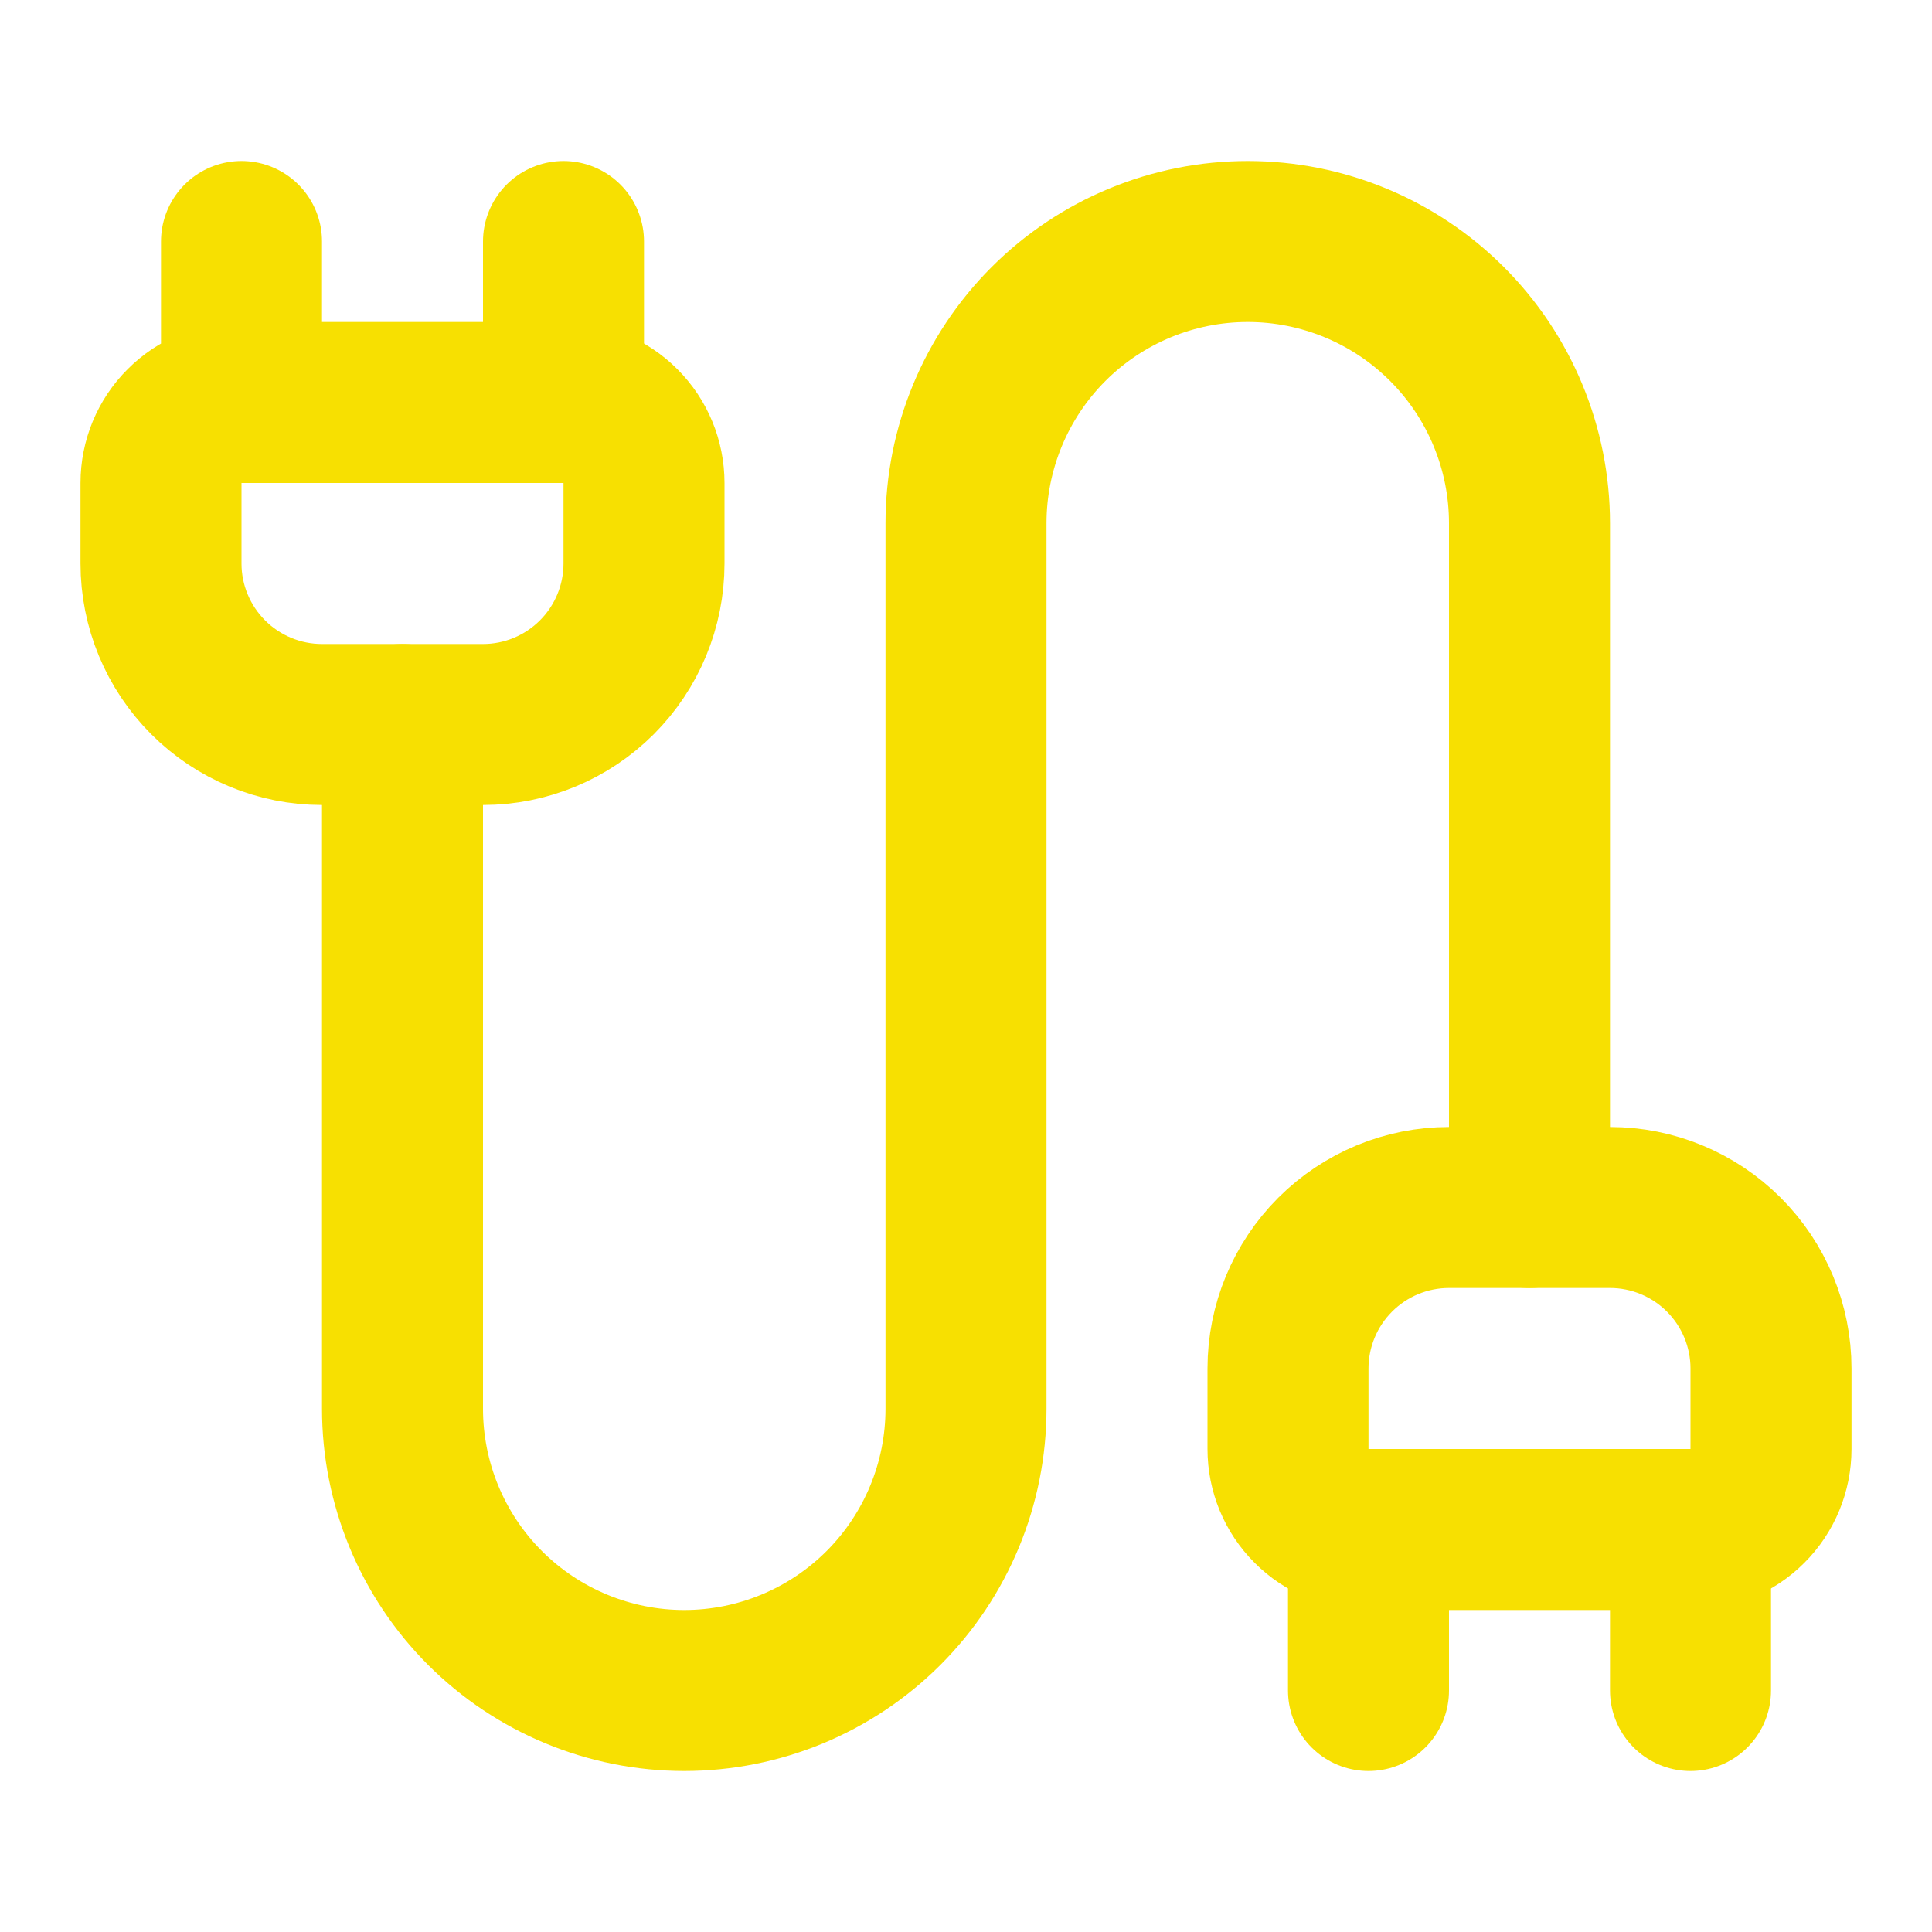
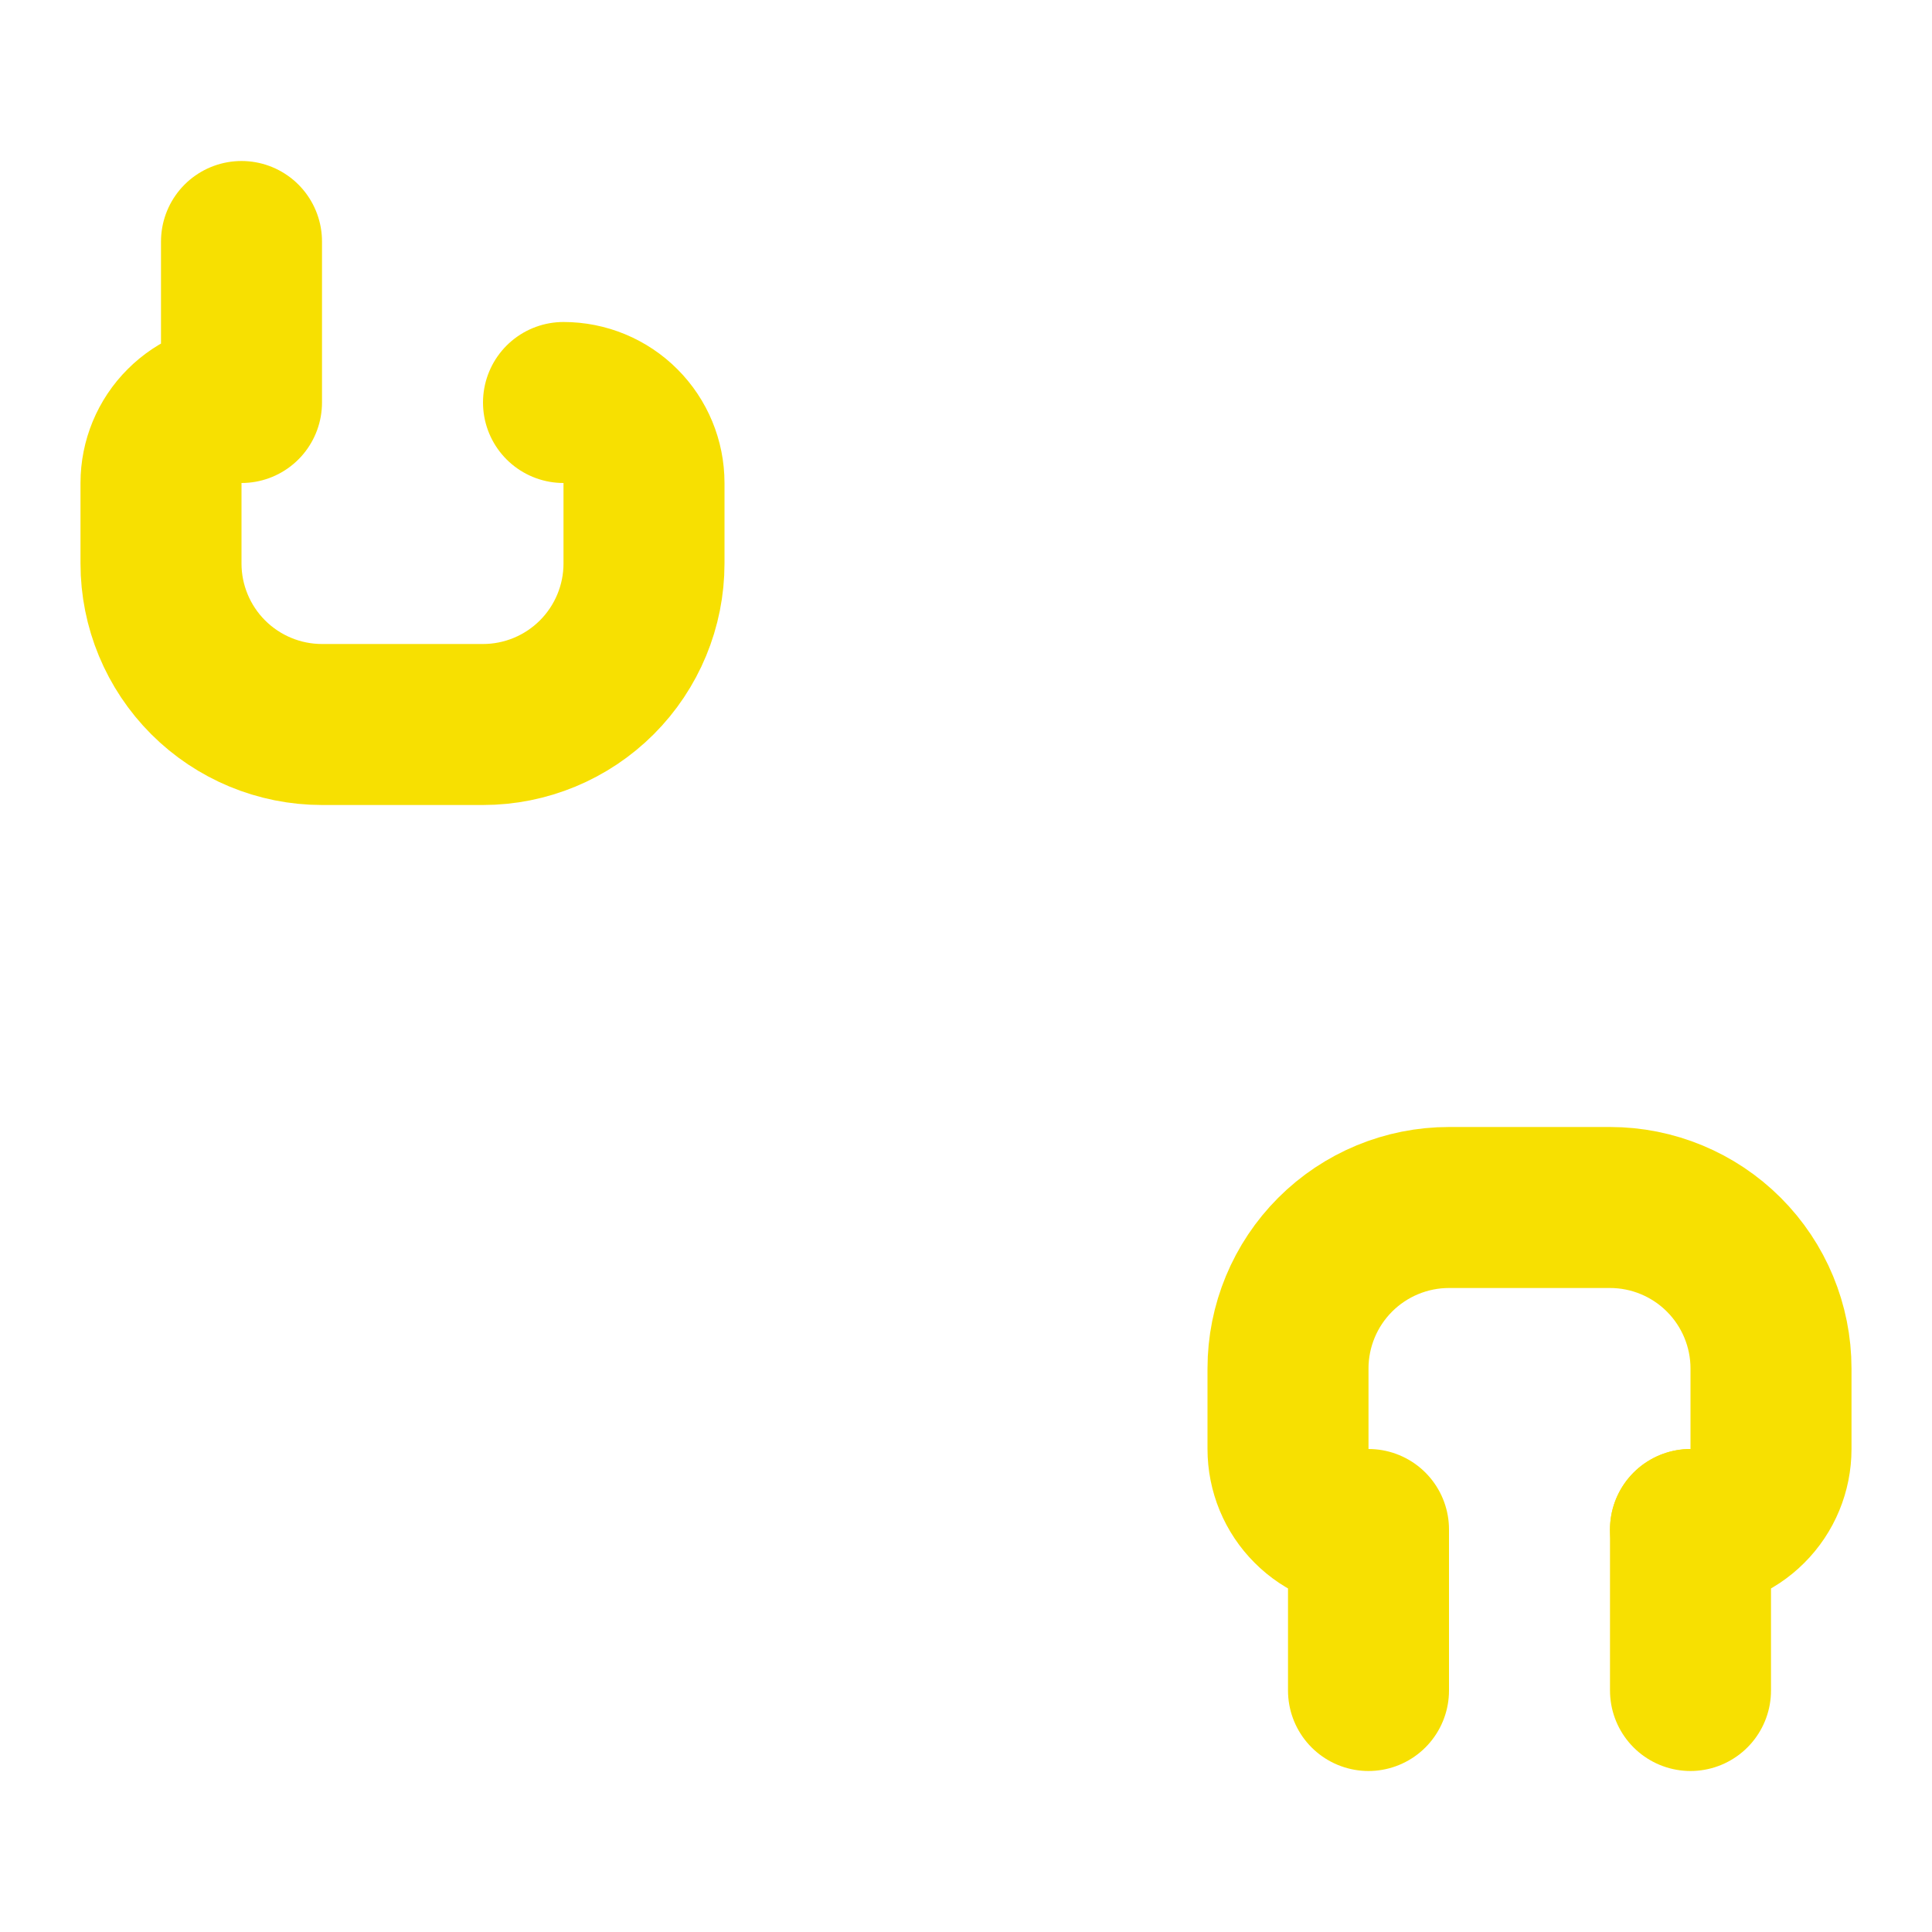
<svg xmlns="http://www.w3.org/2000/svg" width="24" height="24" viewBox="0 0 24 24" fill="none">
  <path d="M17 21V19C16.735 19 16.48 18.895 16.293 18.707C16.105 18.52 16 18.265 16 18V17C16 16.47 16.211 15.961 16.586 15.586C16.961 15.211 17.47 15 18 15H20C20.53 15 21.039 15.211 21.414 15.586C21.789 15.961 22 16.47 22 17V18C22 18.265 21.895 18.52 21.707 18.707C21.52 18.895 21.265 19 21 19" stroke="#F7E001" stroke-width="2" stroke-linecap="round" stroke-linejoin="round" />
-   <path d="M19 15V6.5C19 5.572 18.631 4.681 17.975 4.025C17.319 3.369 16.428 3 15.5 3C14.572 3 13.681 3.369 13.025 4.025C12.369 4.681 12 5.572 12 6.5V17.5C12 18.428 11.631 19.319 10.975 19.975C10.319 20.631 9.428 21 8.5 21C7.572 21 6.681 20.631 6.025 19.975C5.369 19.319 5 18.428 5 17.5V9" stroke="#F7E001" stroke-width="2" stroke-linecap="round" stroke-linejoin="round" />
-   <path d="M21 21V19H17" stroke="#F7E001" stroke-width="2" stroke-linecap="round" stroke-linejoin="round" />
-   <path d="M3 5H7V3" stroke="#F7E001" stroke-width="2" stroke-linecap="round" stroke-linejoin="round" />
+   <path d="M21 21V19" stroke="#F7E001" stroke-width="2" stroke-linecap="round" stroke-linejoin="round" />
  <path d="M7 5C7.265 5 7.52 5.105 7.707 5.293C7.895 5.48 8 5.735 8 6V7C8 7.53 7.789 8.039 7.414 8.414C7.039 8.789 6.53 9 6 9H4C3.47 9 2.961 8.789 2.586 8.414C2.211 8.039 2 7.53 2 7V6C2 5.735 2.105 5.48 2.293 5.293C2.48 5.105 2.735 5 3 5V3" stroke="#F7E001" stroke-width="2" stroke-linecap="round" stroke-linejoin="round" />
</svg>